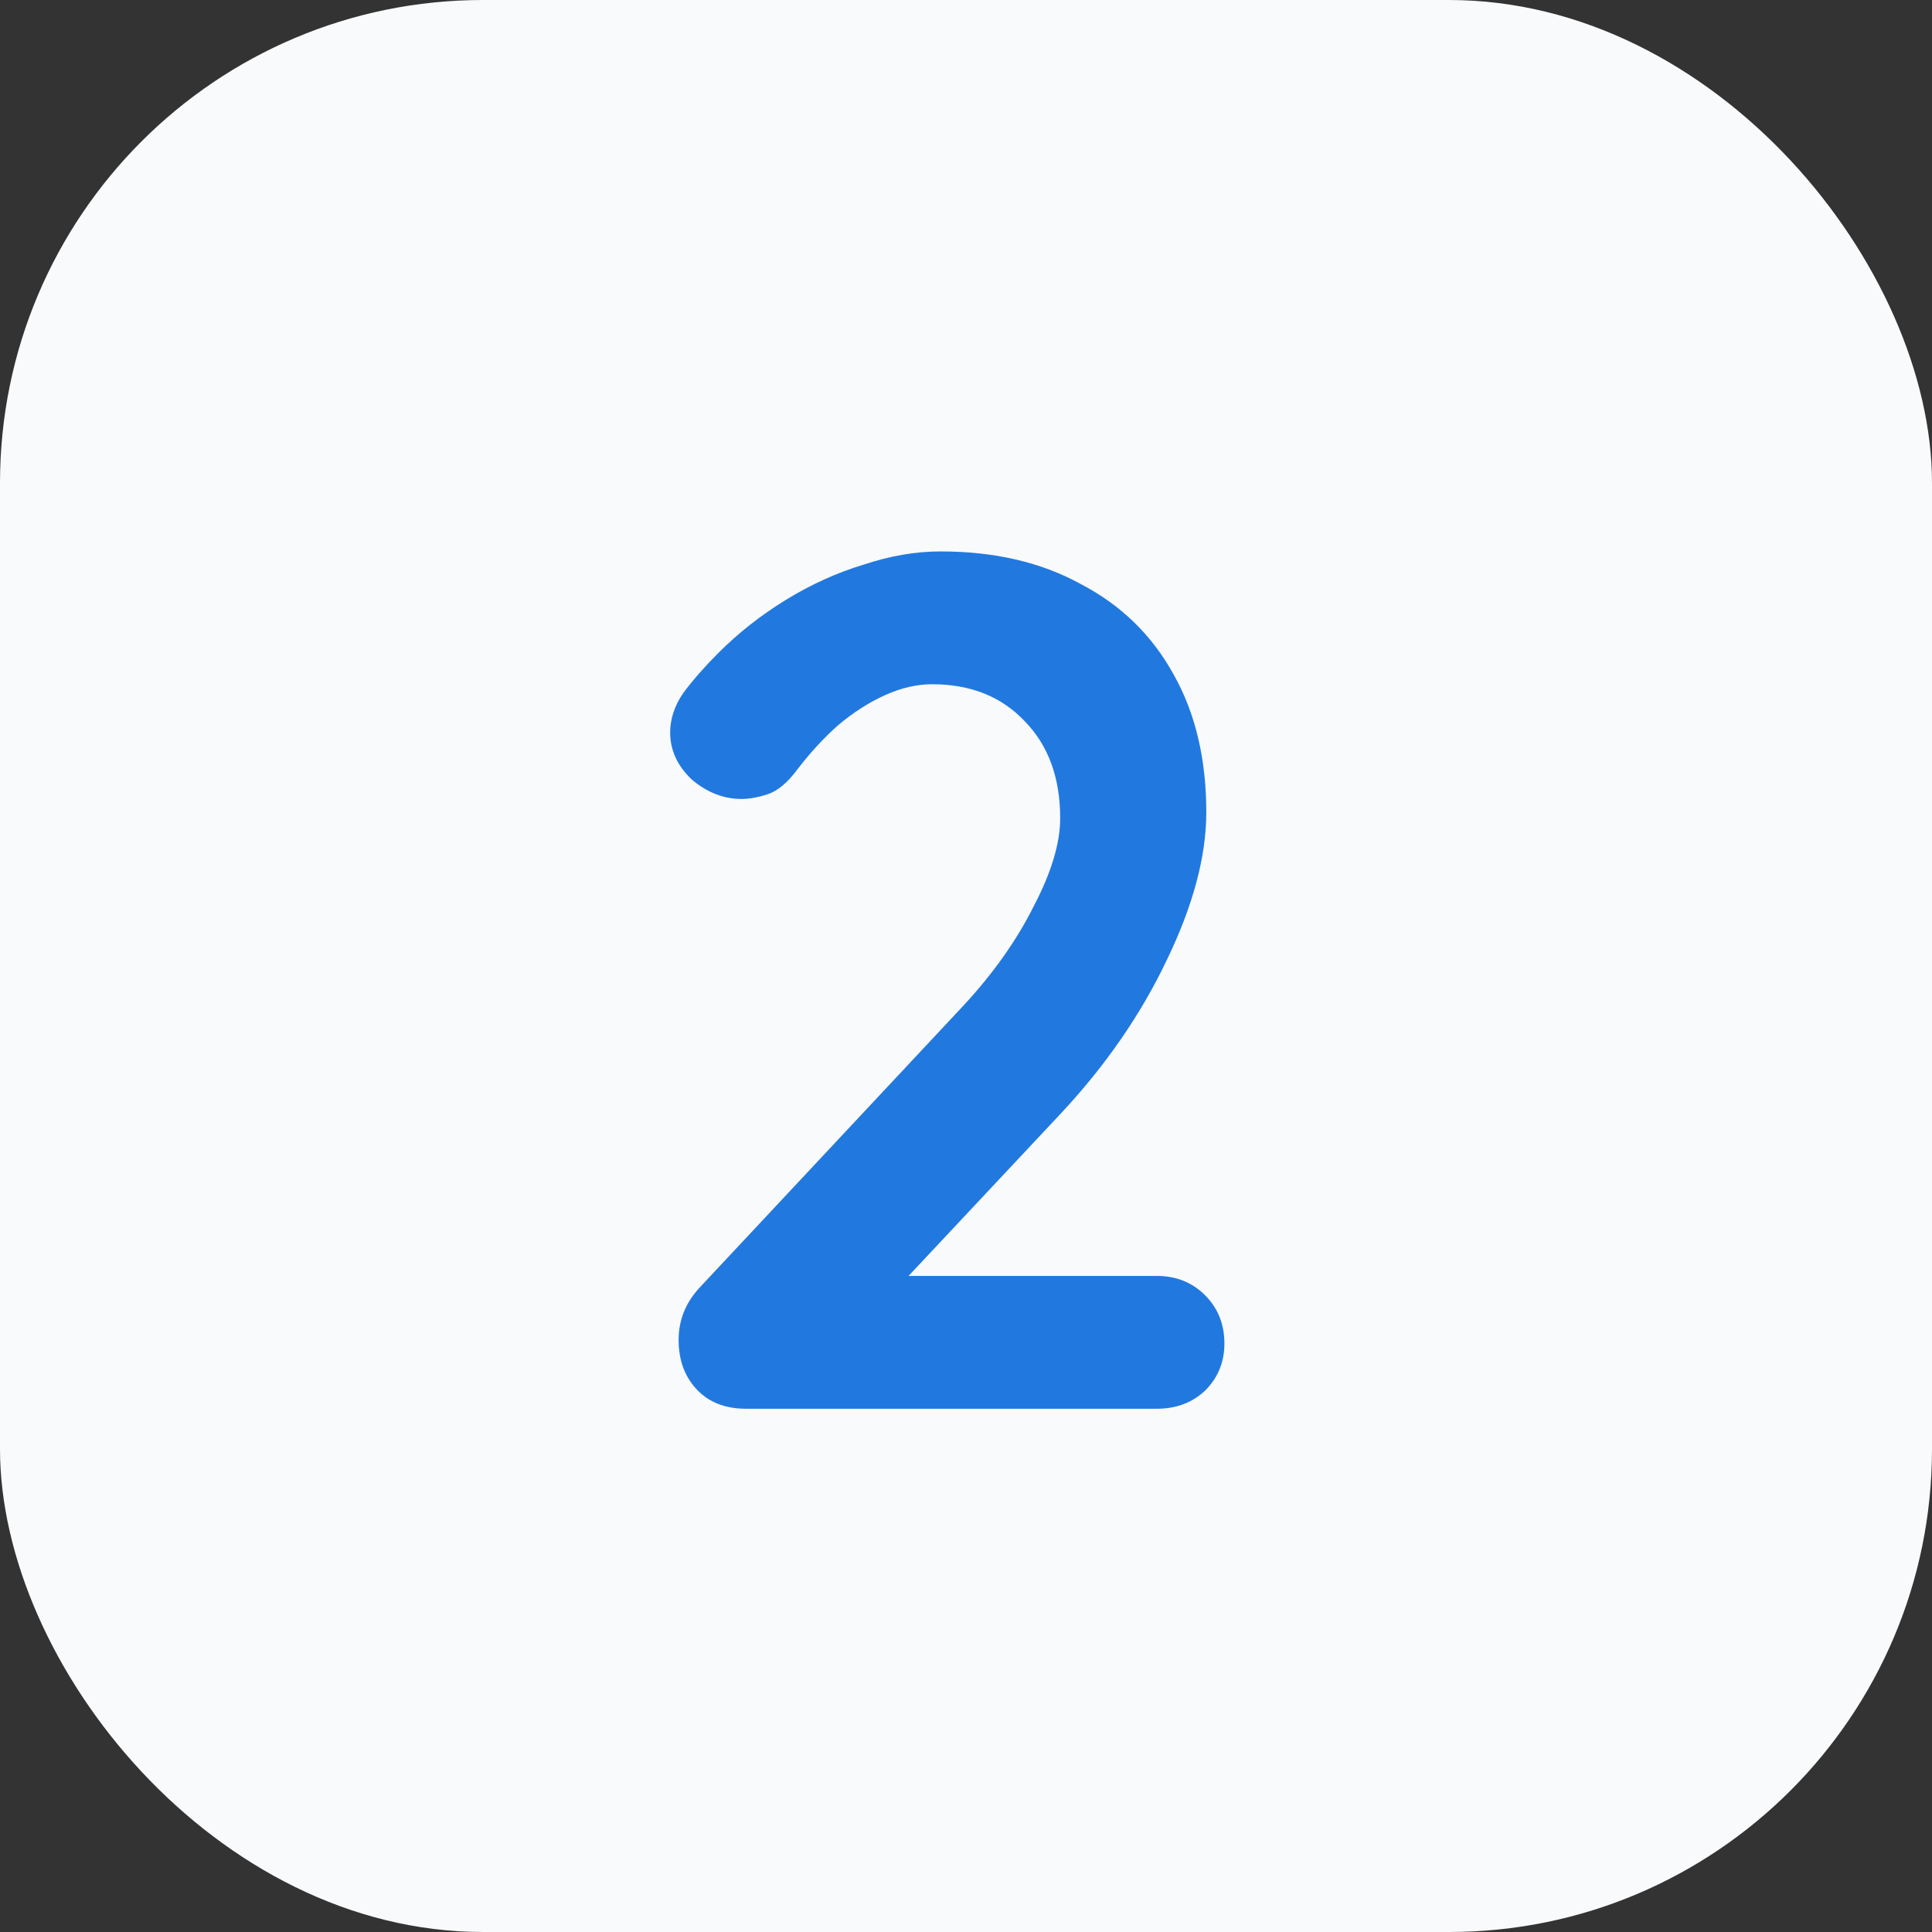
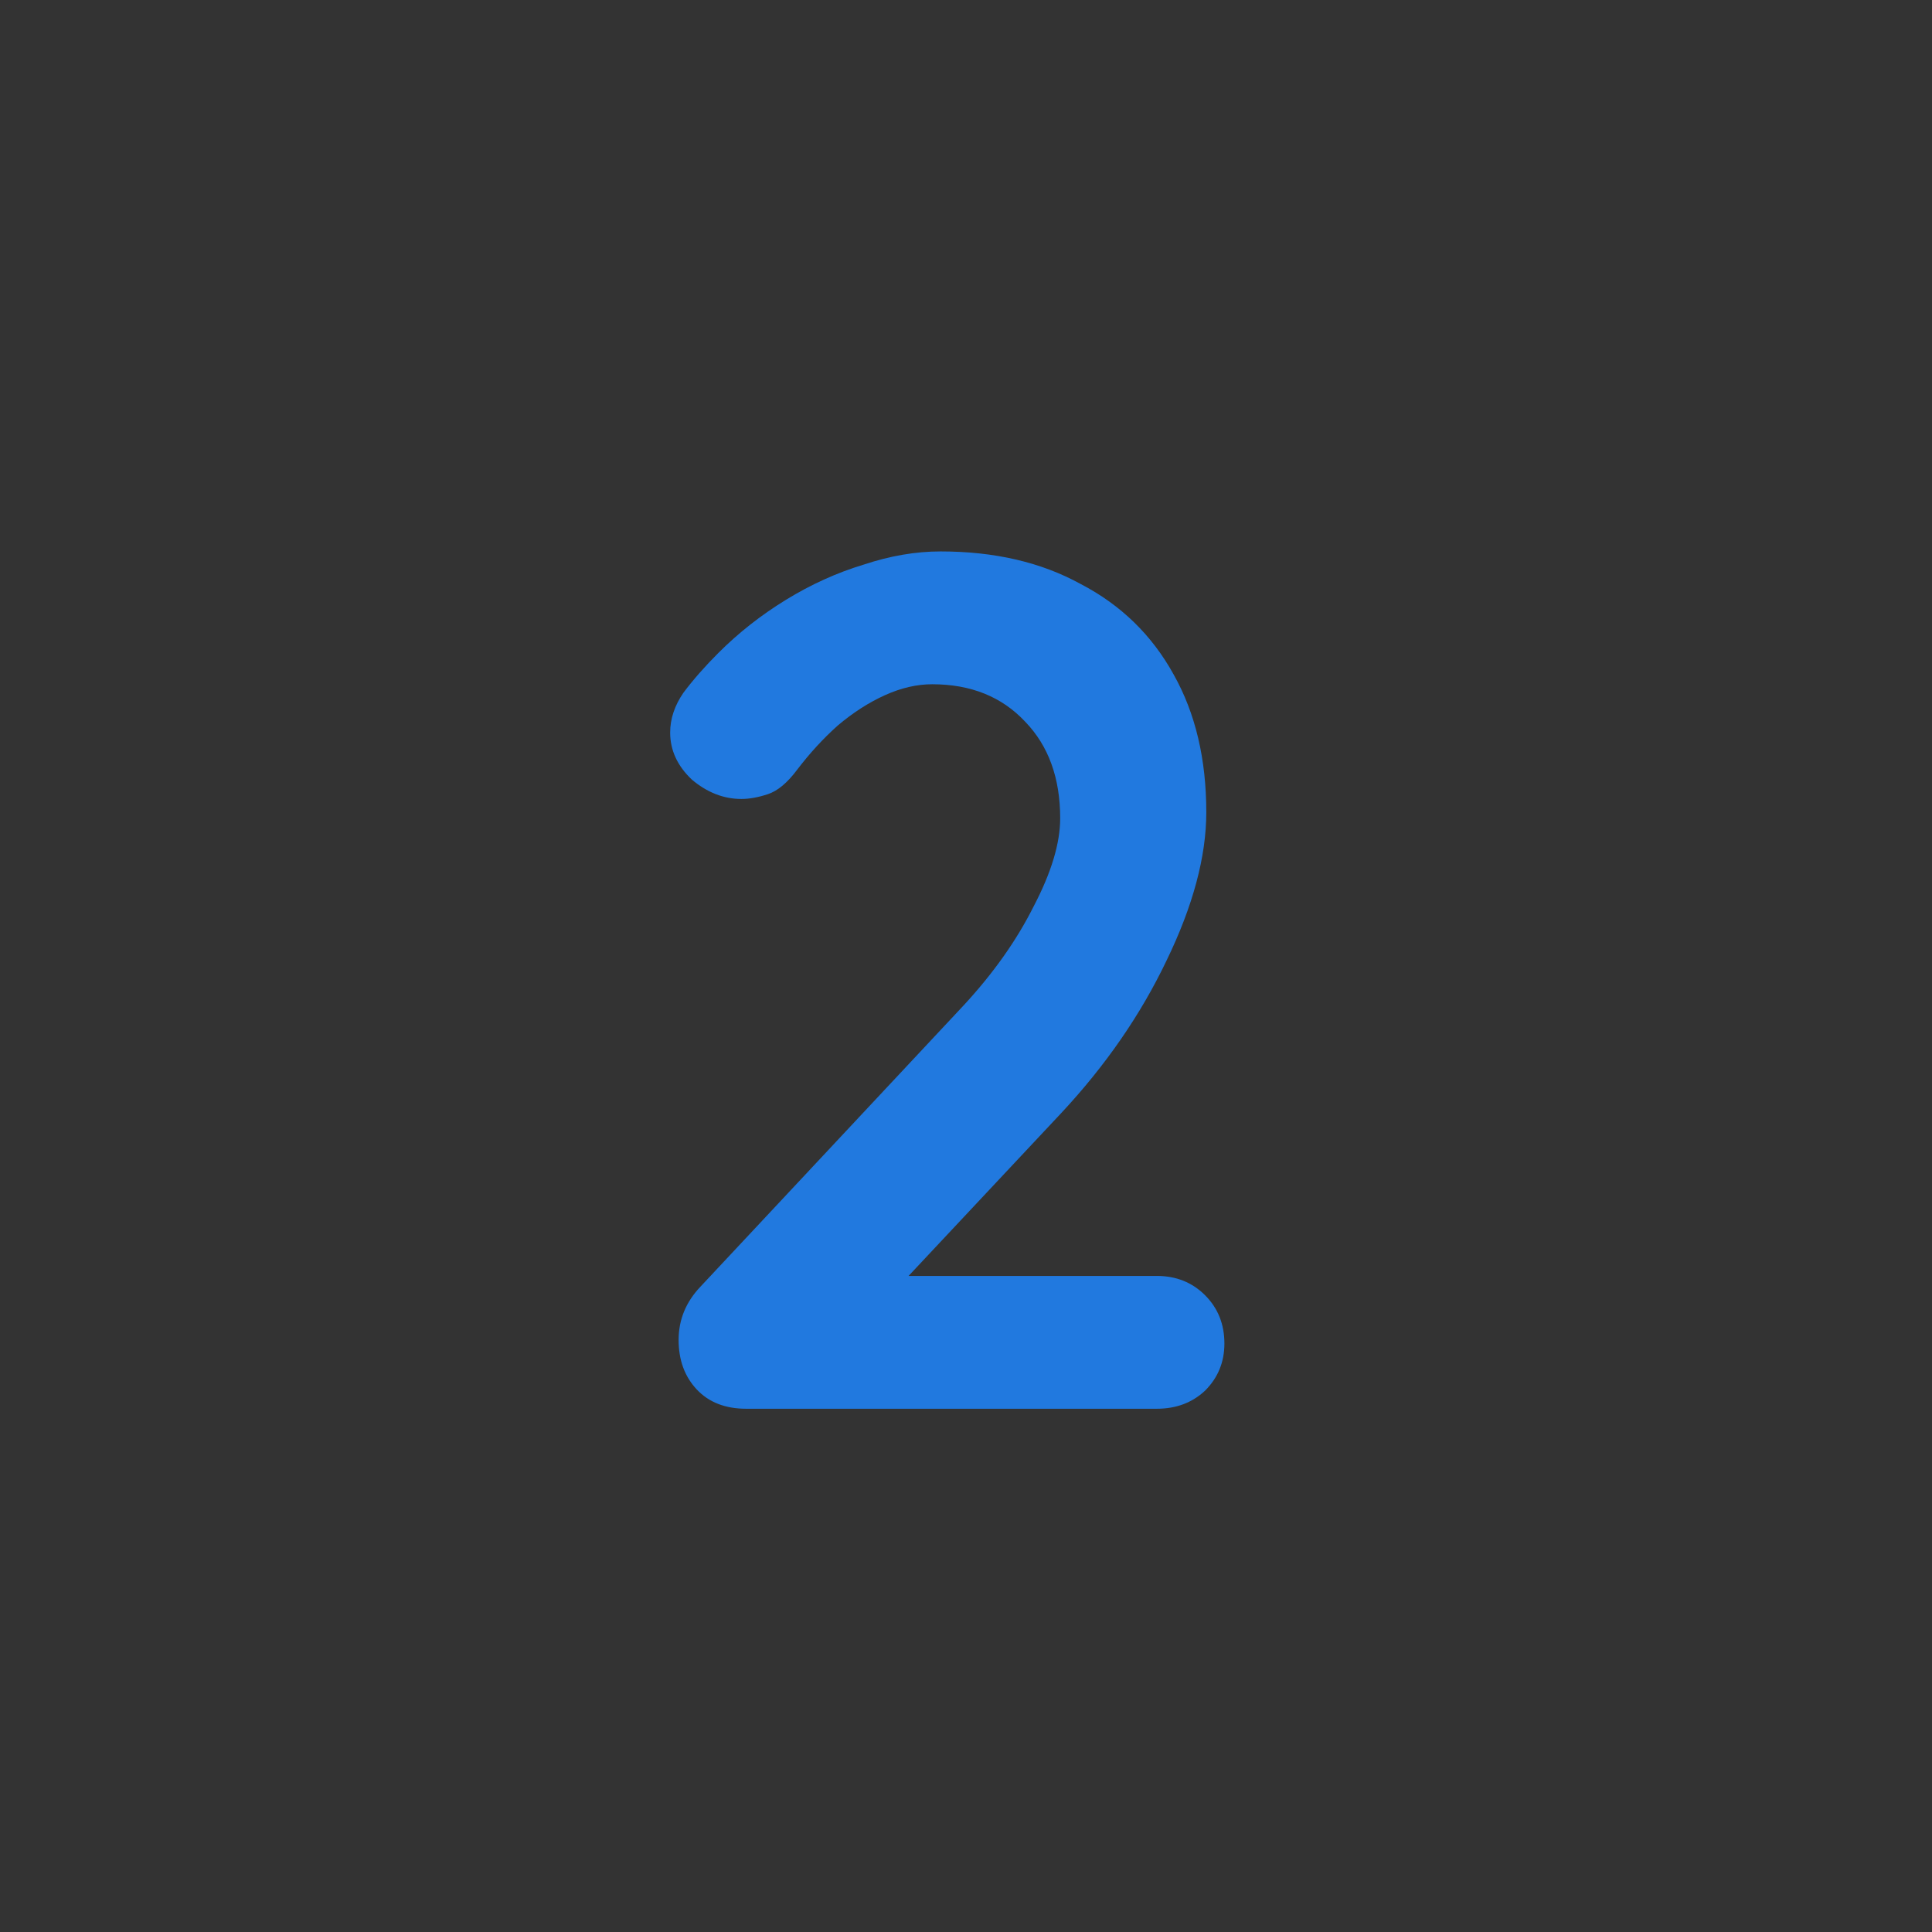
<svg xmlns="http://www.w3.org/2000/svg" width="48" height="48" viewBox="0 0 48 48" fill="none">
  <rect x="0" y="0" width="48" height="48" fill="#333333" stroke="none" />
-   <rect width="48" height="48" rx="12" fill="#F9FAFB" />
  <path d="M28.74 31.7C29.22 31.7 29.62 31.86 29.94 32.18C30.26 32.5 30.42 32.9 30.42 33.38C30.42 33.84 30.26 34.23 29.94 34.55C29.62 34.85 29.22 35 28.74 35H18.54C18.02 35 17.61 34.84 17.31 34.52C17.01 34.2 16.86 33.79 16.86 33.29C16.86 32.79 17.04 32.35 17.4 31.97L23.94 24.98C24.68 24.18 25.26 23.36 25.68 22.52C26.12 21.68 26.34 20.95 26.34 20.33C26.34 19.33 26.05 18.53 25.47 17.93C24.89 17.31 24.12 17 23.16 17C22.78 17 22.39 17.09 21.99 17.27C21.59 17.45 21.2 17.7 20.82 18.02C20.46 18.34 20.12 18.71 19.8 19.13C19.56 19.45 19.32 19.65 19.08 19.73C18.84 19.81 18.62 19.85 18.42 19.85C17.98 19.85 17.57 19.69 17.19 19.37C16.83 19.03 16.65 18.64 16.65 18.2C16.65 17.86 16.76 17.53 16.98 17.21C17.22 16.89 17.51 16.56 17.85 16.22C18.35 15.72 18.91 15.28 19.53 14.9C20.15 14.52 20.79 14.23 21.45 14.03C22.11 13.81 22.75 13.7 23.37 13.7C24.71 13.7 25.87 13.97 26.85 14.51C27.85 15.03 28.62 15.78 29.16 16.76C29.7 17.72 29.97 18.86 29.97 20.18C29.97 21.28 29.64 22.51 28.98 23.87C28.34 25.21 27.47 26.47 26.37 27.65L22.32 31.97L21.99 31.7H28.74Z" fill="#2179DF" />
</svg>